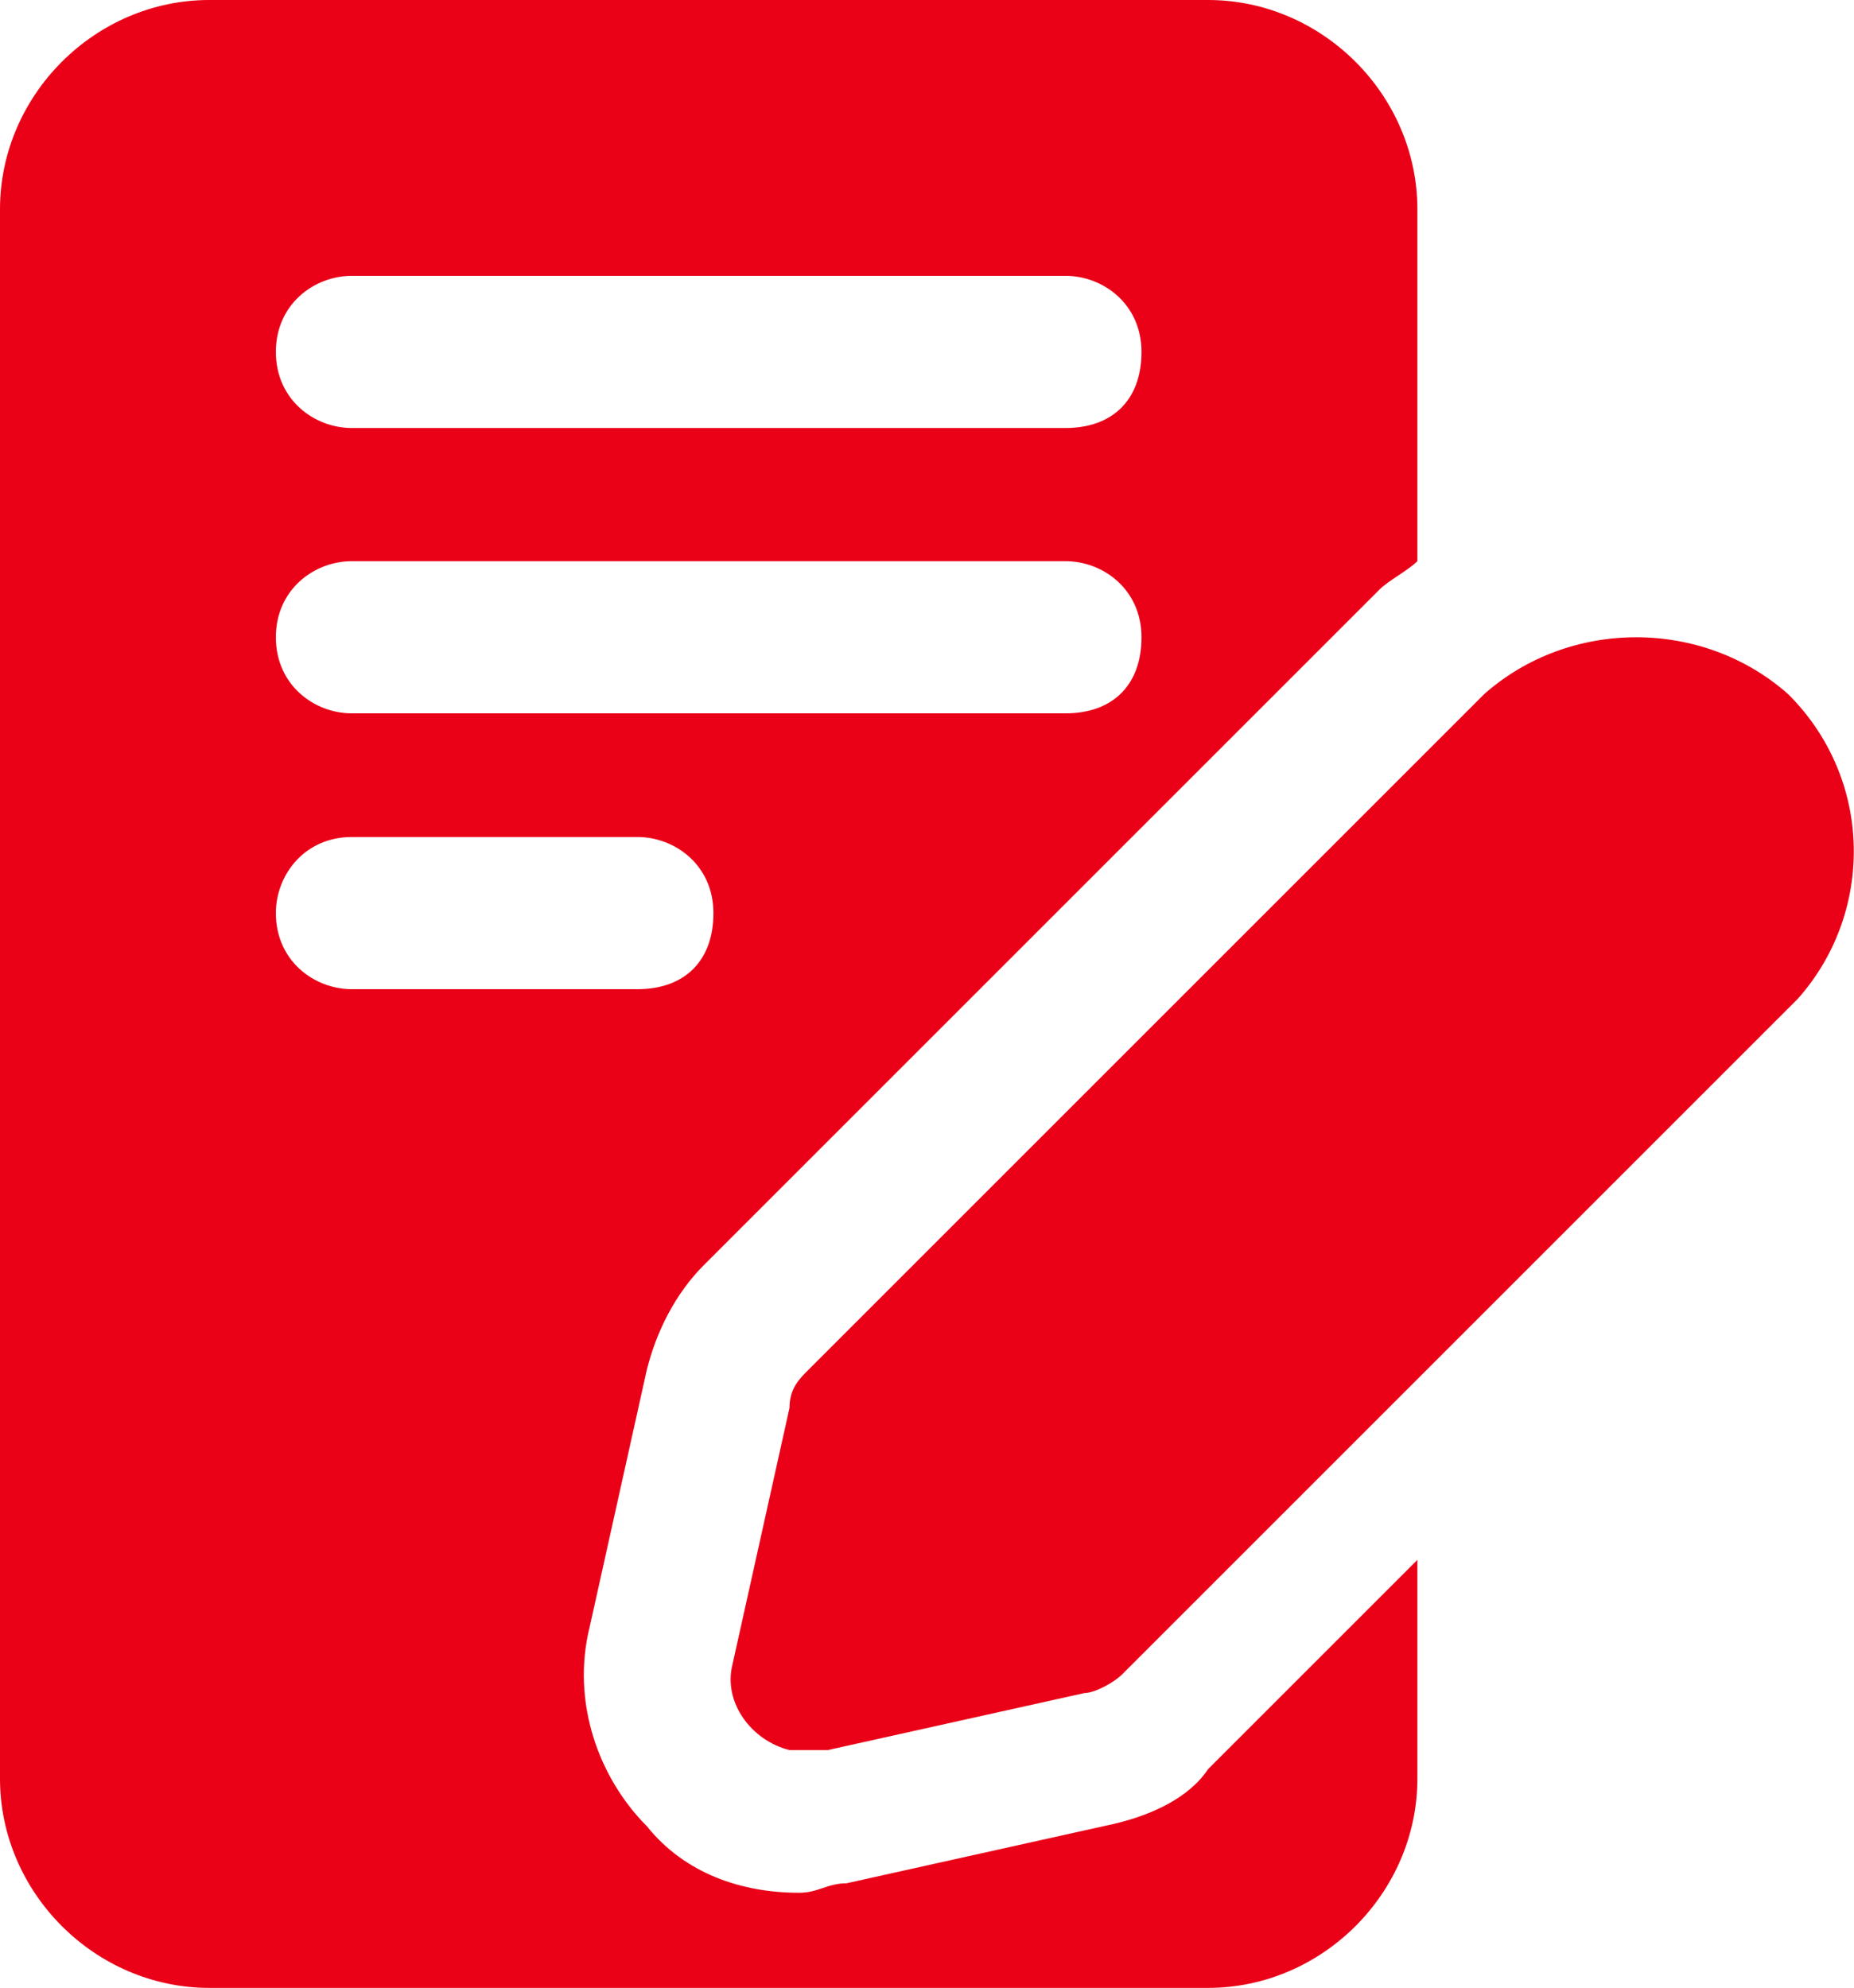
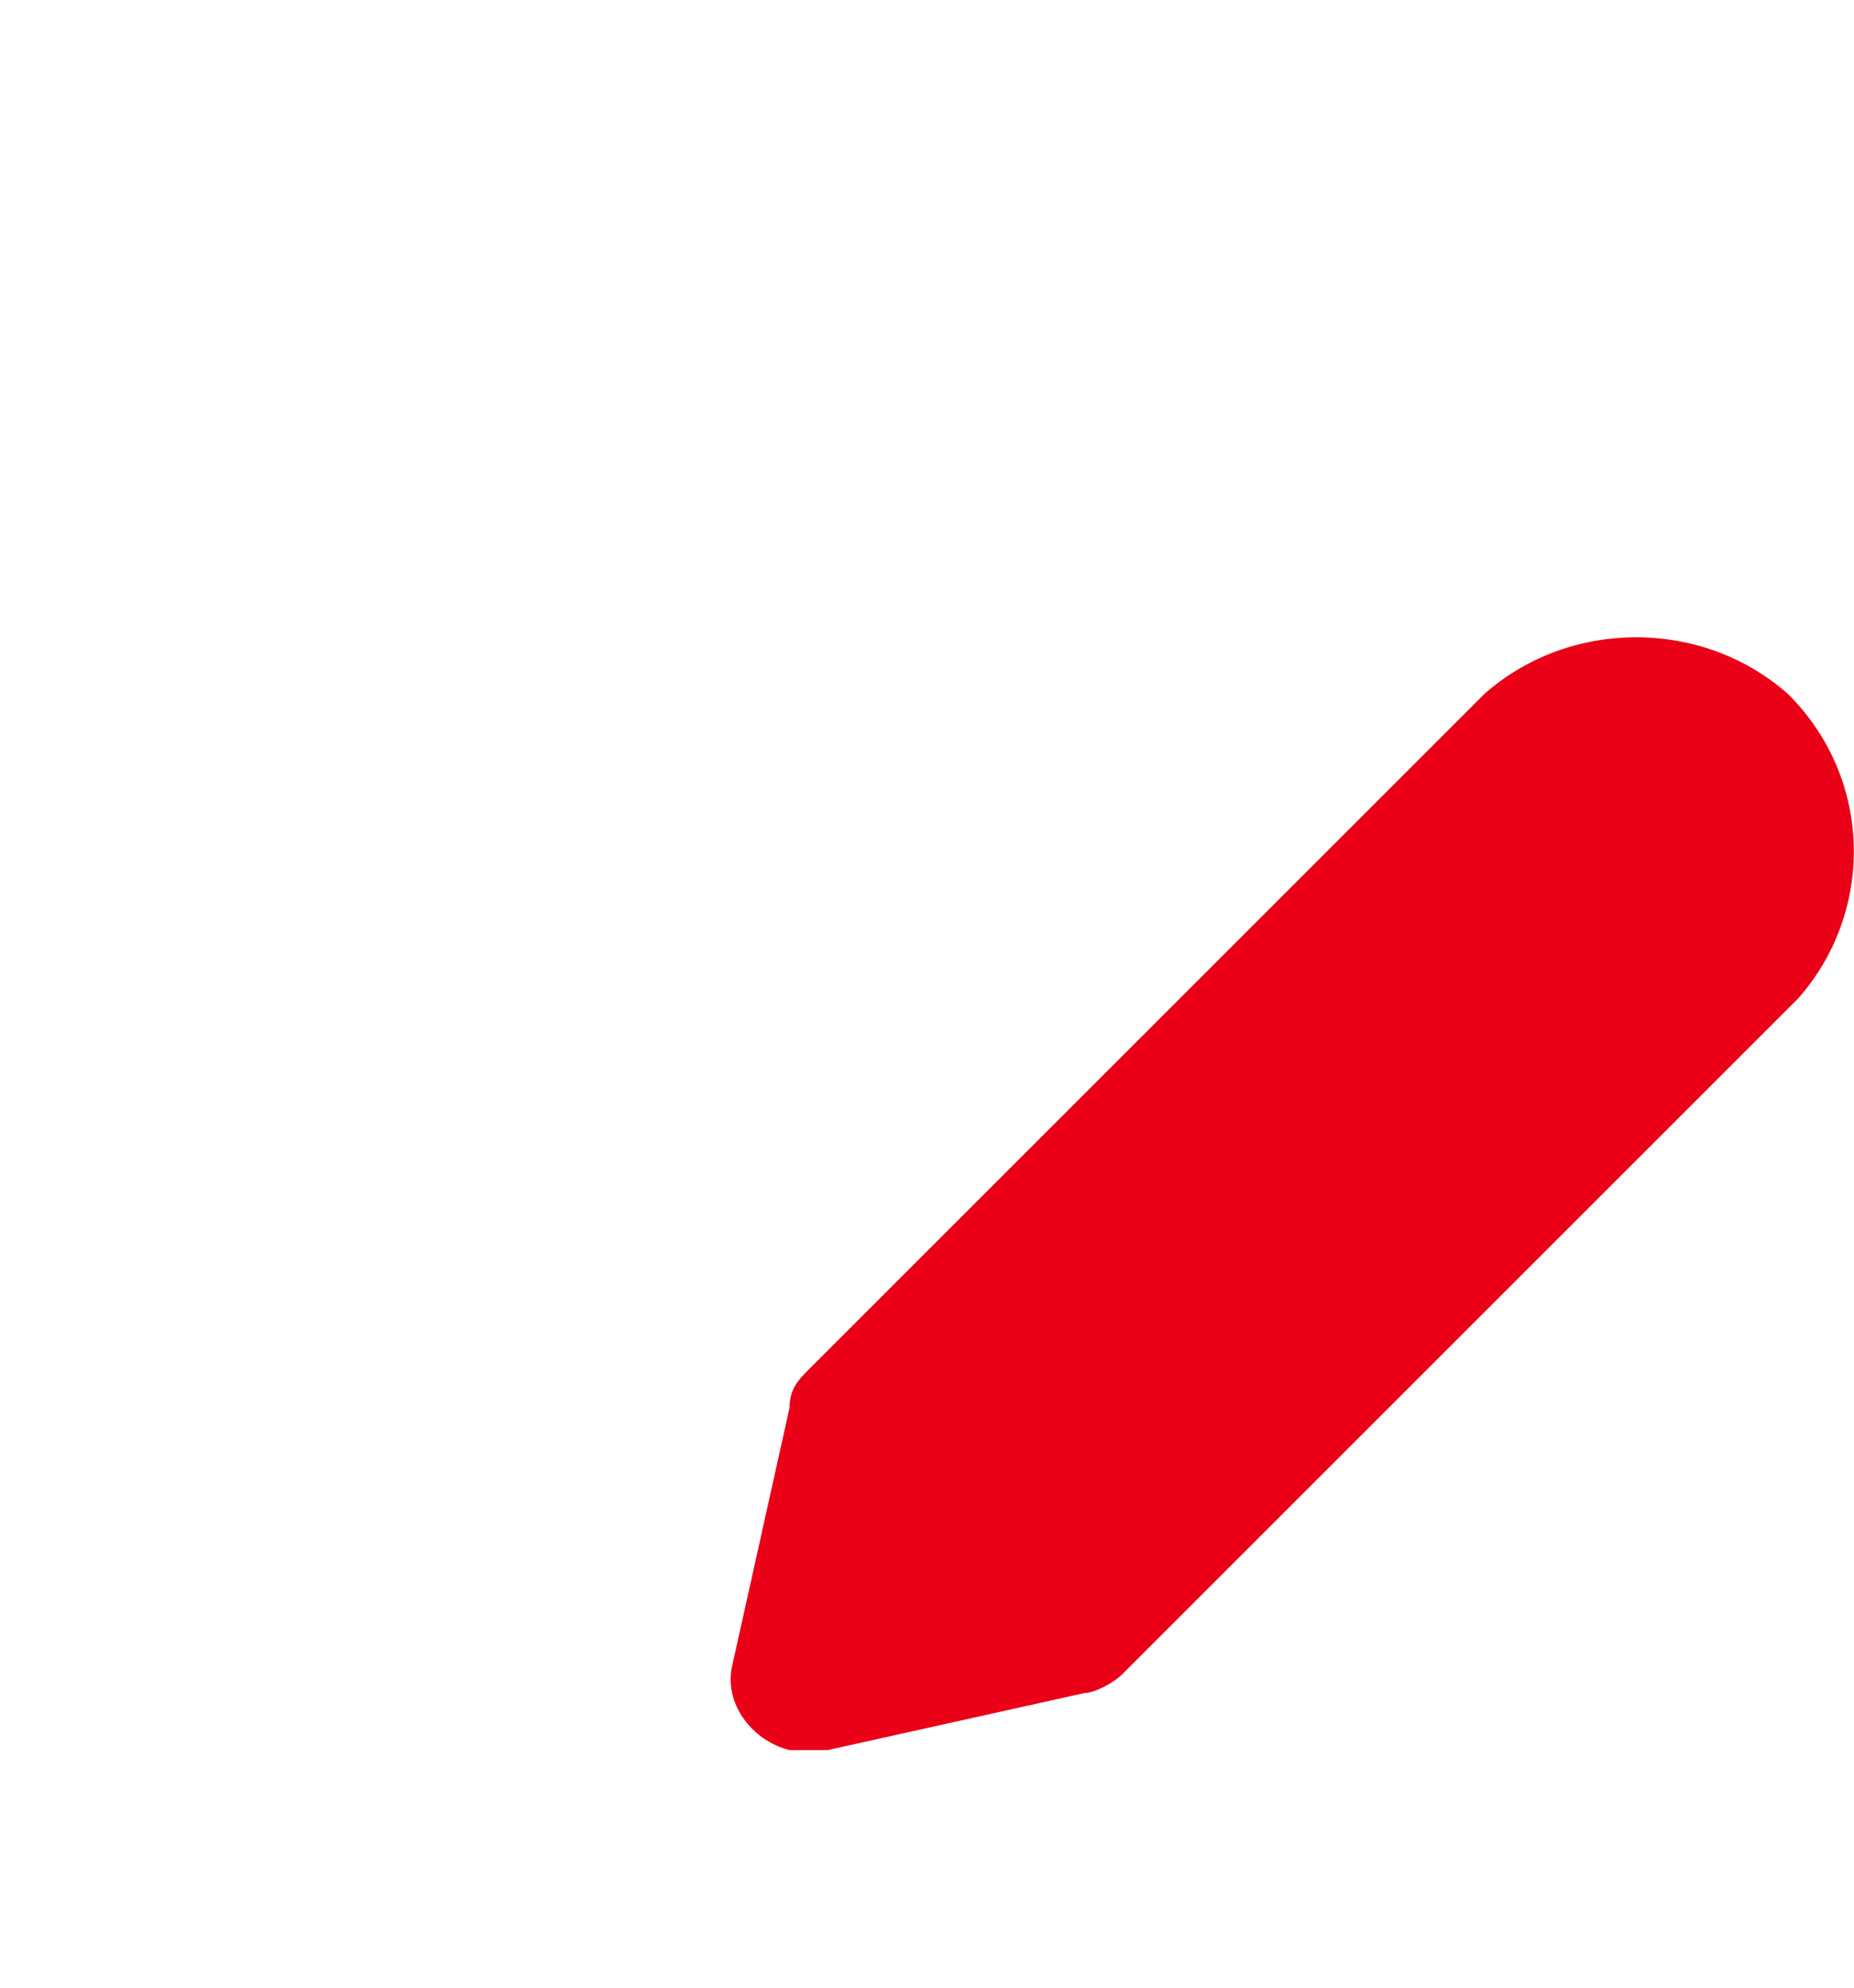
<svg xmlns="http://www.w3.org/2000/svg" id="katman_2" data-name="katman 2" viewBox="0 0 19.49 20.9">
  <defs>
    <style>
      .cls-1 {
        fill: #ea0017;
      }
    </style>
  </defs>
  <g id="Layer_1" data-name="Layer 1">
    <g id="Layer_2" data-name="Layer 2">
-       <path class="cls-1" d="m11.6,19.2l-2.7.6c-.2,0-.3.1-.5.1-.6,0-1.2-.2-1.6-.7-.5-.5-.8-1.3-.6-2.1l.6-2.7c.1-.4.3-.8.6-1.1l7.1-7.1c.1-.1.3-.2.4-.3v-3.7c0-1.2-1-2.2-2.2-2.2H2.2C1,0,0,1,0,2.2v16.5c0,1.2,1,2.2,2.2,2.2h10.5c1.2,0,2.2-1,2.2-2.2v-2.3l-2.2,2.2c-.2.3-.6.5-1.1.6h0ZM3.7,2.9h7.5c.4,0,.8.3.8.8s-.3.8-.8.8H3.7c-.4,0-.8-.3-.8-.8s.4-.8.8-.8h0Zm0,3h7.5c.4,0,.8.3.8.8s-.3.8-.8.8H3.7c-.4,0-.8-.3-.8-.8s.4-.8.8-.8h0Zm-.8,3.7c0-.4.3-.8.8-.8h3c.4,0,.8.3.8.8s-.3.8-.8.8h-3c-.4,0-.8-.3-.8-.8Z" />
-       <path class="cls-1" d="m18.8,7.3c-.9-.8-2.3-.8-3.2,0l-7.1,7.1c-.1.1-.2.2-.2.4l-.6,2.7c-.1.4.2.8.6.9h.4l2.7-.6c.1,0,.3-.1.4-.2l7.1-7.1c.8-.9.8-2.3-.1-3.2h0Z" />
+       <path class="cls-1" d="m18.8,7.3c-.9-.8-2.3-.8-3.2,0l-7.1,7.1c-.1.1-.2.2-.2.4l-.6,2.7c-.1.4.2.8.6.9h.4l2.7-.6c.1,0,.3-.1.4-.2l7.1-7.1c.8-.9.8-2.3-.1-3.2h0" />
    </g>
  </g>
</svg>